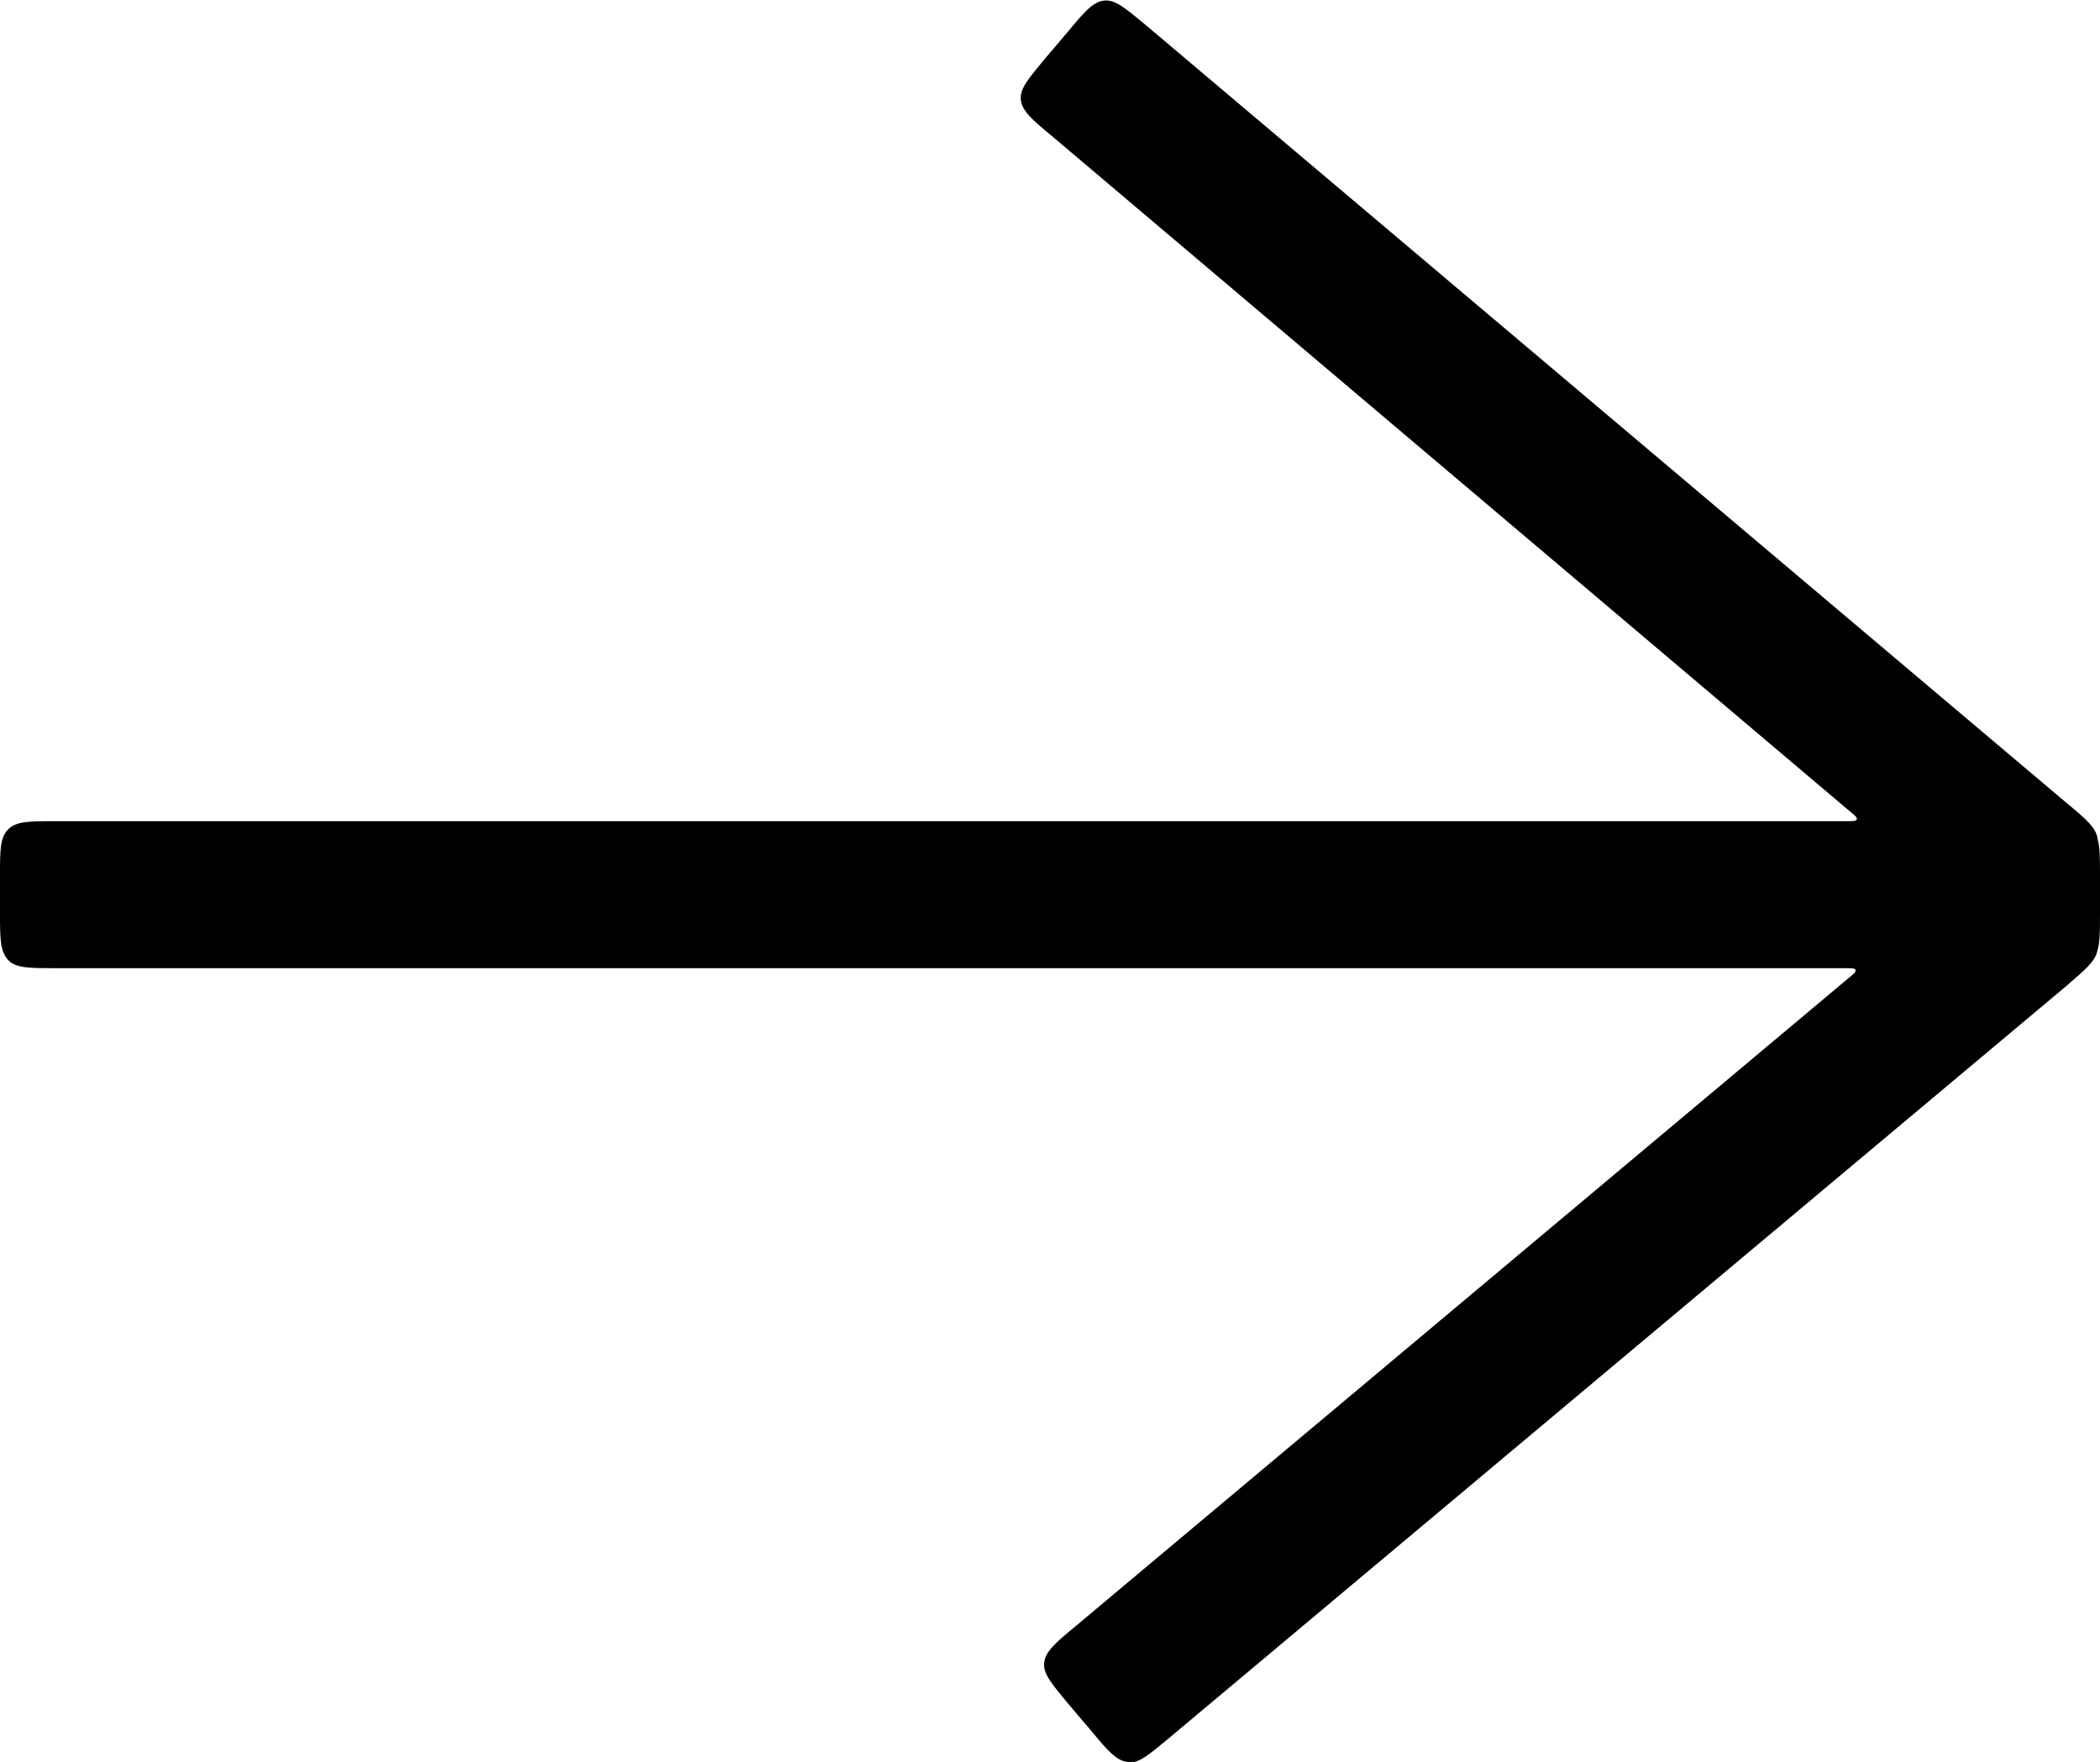
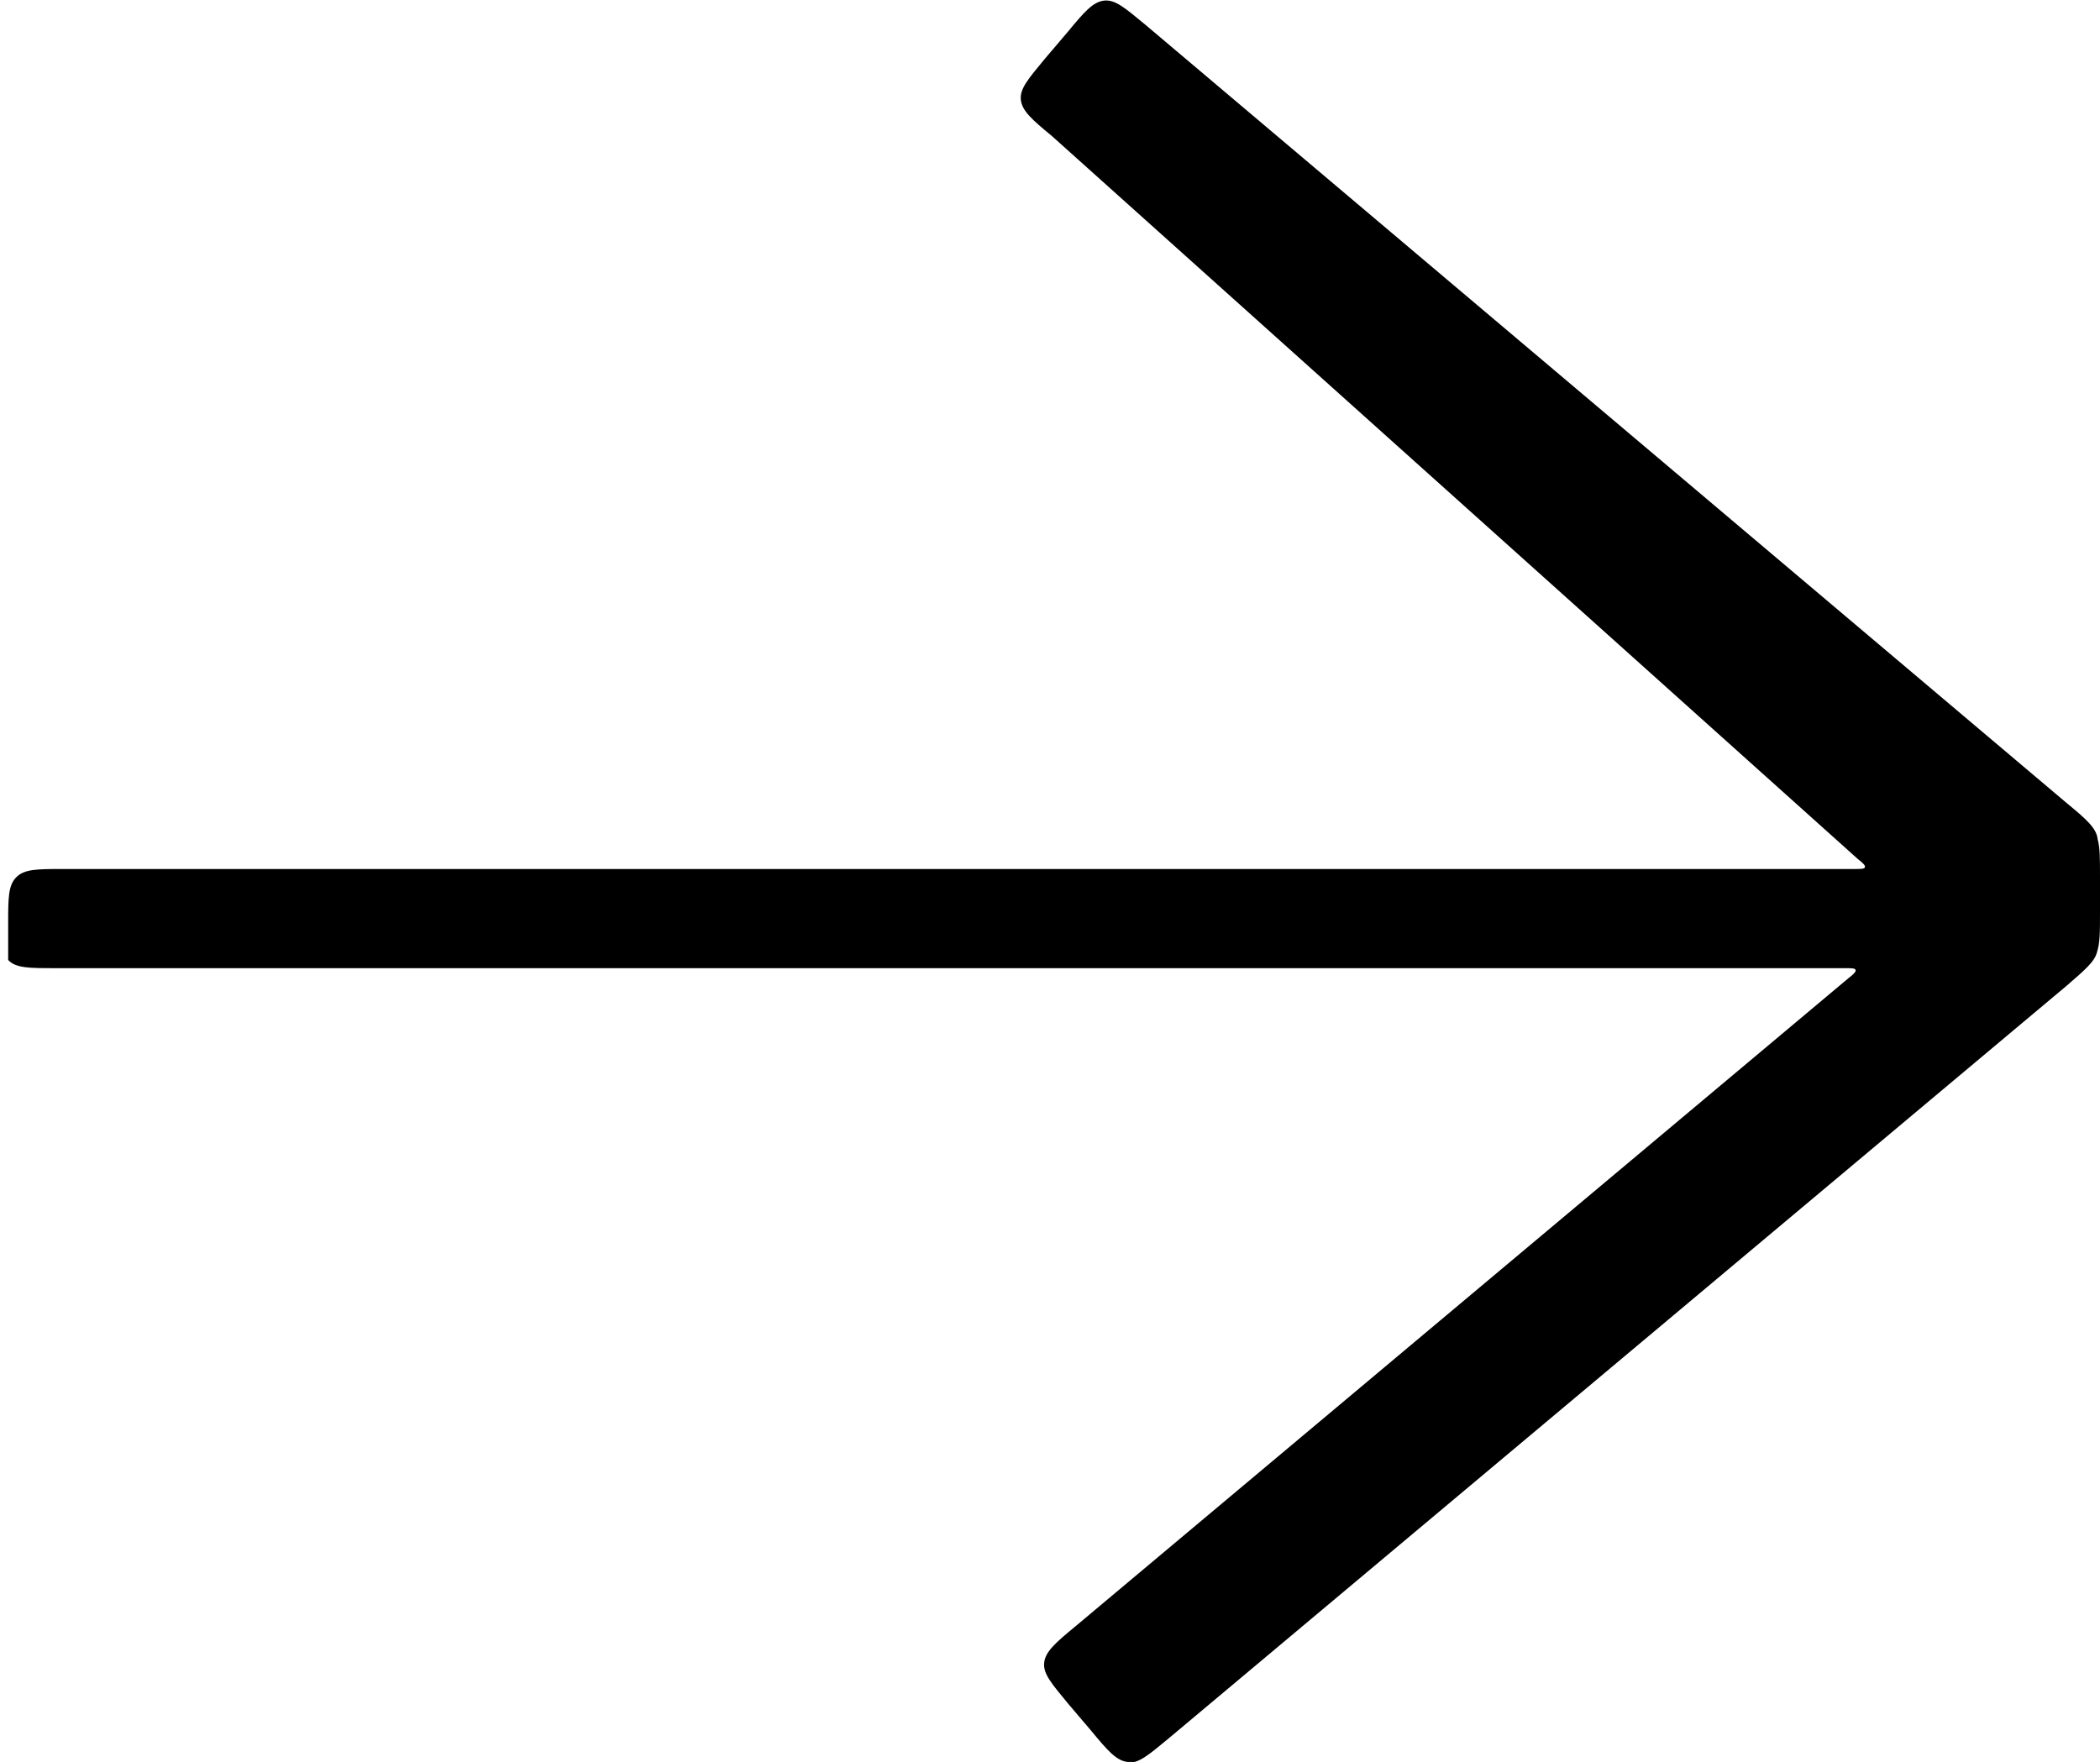
<svg xmlns="http://www.w3.org/2000/svg" id="Ebene_2" data-name="Ebene 2" viewBox="0 0 36 30.21">
  <defs>
    <style>
      .cls-1 {
        stroke-width: 0px;
      }
    </style>
  </defs>
  <g id="Ebene_1-2" data-name="Ebene 1">
-     <path class="cls-1" d="m19.33,30.21c-.19-.02-.34-.19-.62-.53l-.4-.47c-.28-.34-.43-.51-.41-.7.02-.19.19-.34.53-.62l13.26-11.12c.09-.07.13-.11.12-.14-.01-.03-.07-.03-.18-.03H.94c-.44,0-.67,0-.8-.14C0,16.31,0,16.09,0,15.64v-.62c0-.44,0-.66.14-.8.14-.14.36-.14.8-.14h30.71c.11,0,.17,0,.18-.03.01-.03-.03-.07-.12-.14L18.03,2.33c-.34-.28-.51-.43-.53-.62-.02-.19.13-.36.41-.7l.4-.47c.28-.34.43-.51.62-.53.19-.02.36.13.7.41l15.8,13.35c.34.28.51.43.53.62.04.14.04.34.04.64v.62c0,.32,0,.52-.05.67-.04.17-.21.31-.52.58l-15.4,12.91c-.34.28-.51.43-.7.41Z" />
+     <path class="cls-1" d="m19.33,30.21c-.19-.02-.34-.19-.62-.53l-.4-.47c-.28-.34-.43-.51-.41-.7.02-.19.19-.34.53-.62l13.26-11.12c.09-.07.13-.11.12-.14-.01-.03-.07-.03-.18-.03H.94c-.44,0-.67,0-.8-.14v-.62c0-.44,0-.66.14-.8.14-.14.36-.14.8-.14h30.71c.11,0,.17,0,.18-.03.01-.03-.03-.07-.12-.14L18.03,2.33c-.34-.28-.51-.43-.53-.62-.02-.19.13-.36.41-.7l.4-.47c.28-.34.43-.51.62-.53.19-.02.36.13.7.41l15.8,13.35c.34.28.51.43.53.62.04.14.04.34.04.64v.62c0,.32,0,.52-.05.67-.04.17-.21.31-.52.58l-15.4,12.91c-.34.28-.51.43-.7.41Z" />
  </g>
</svg>